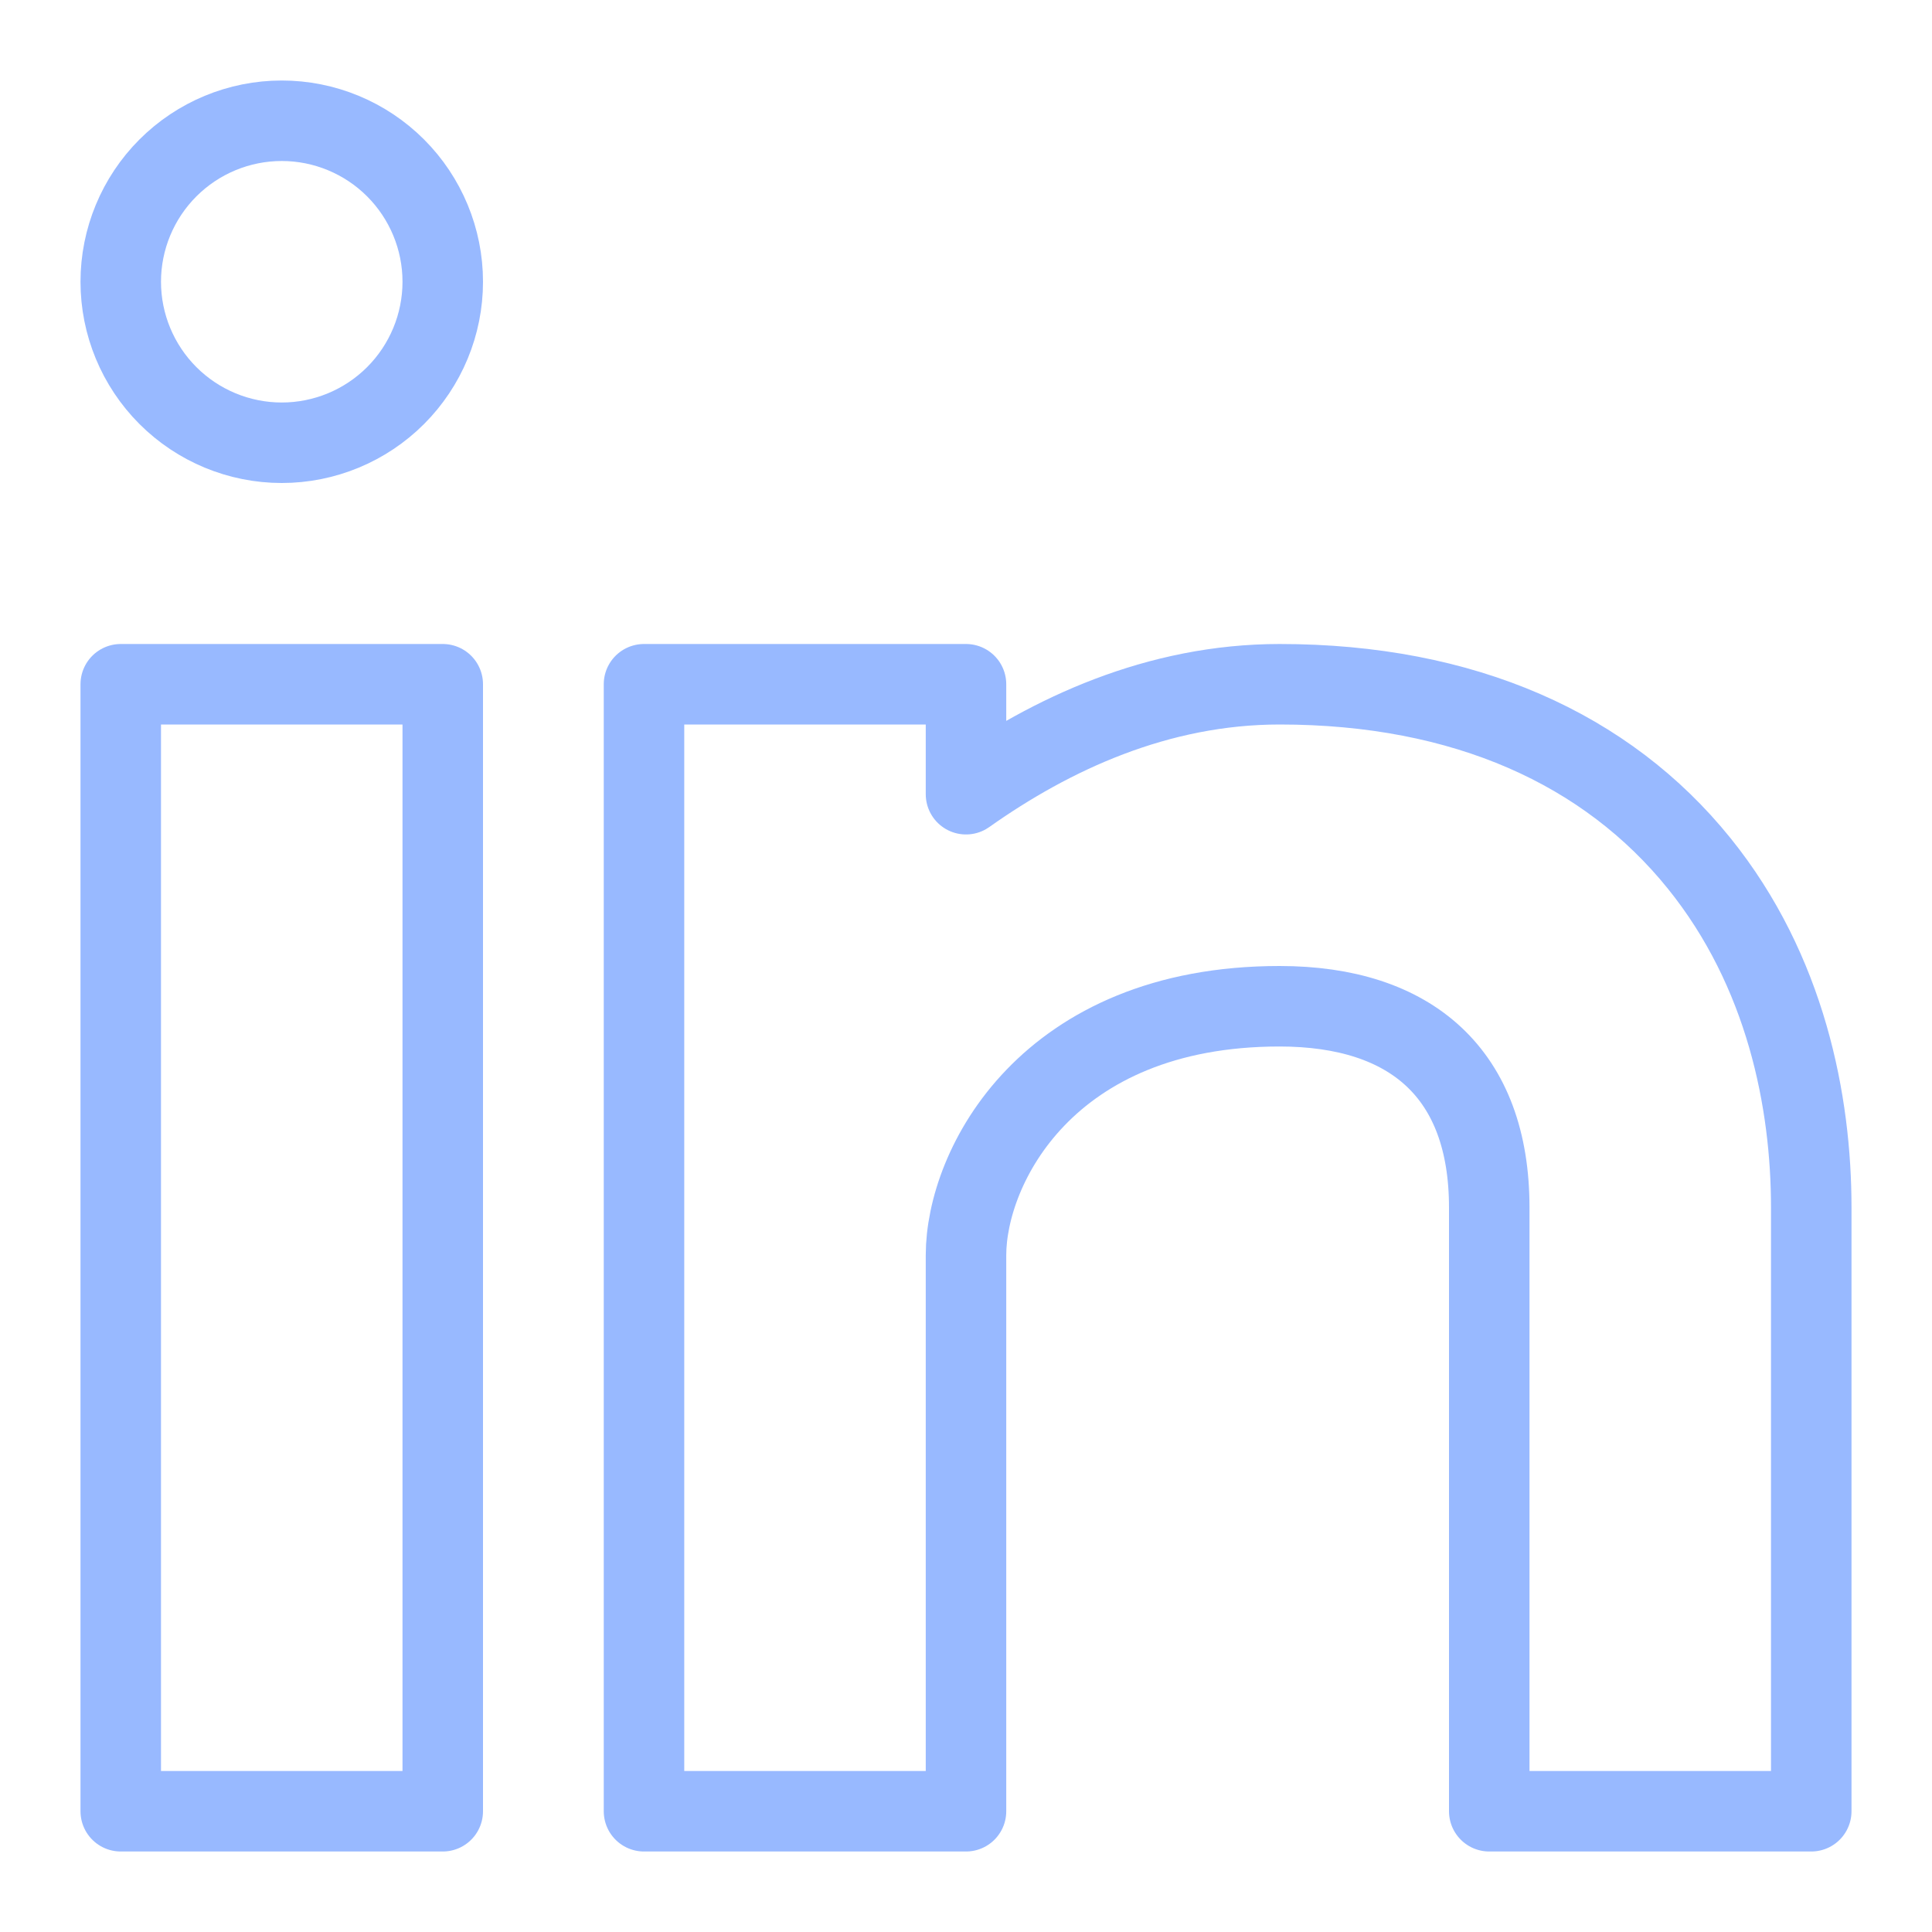
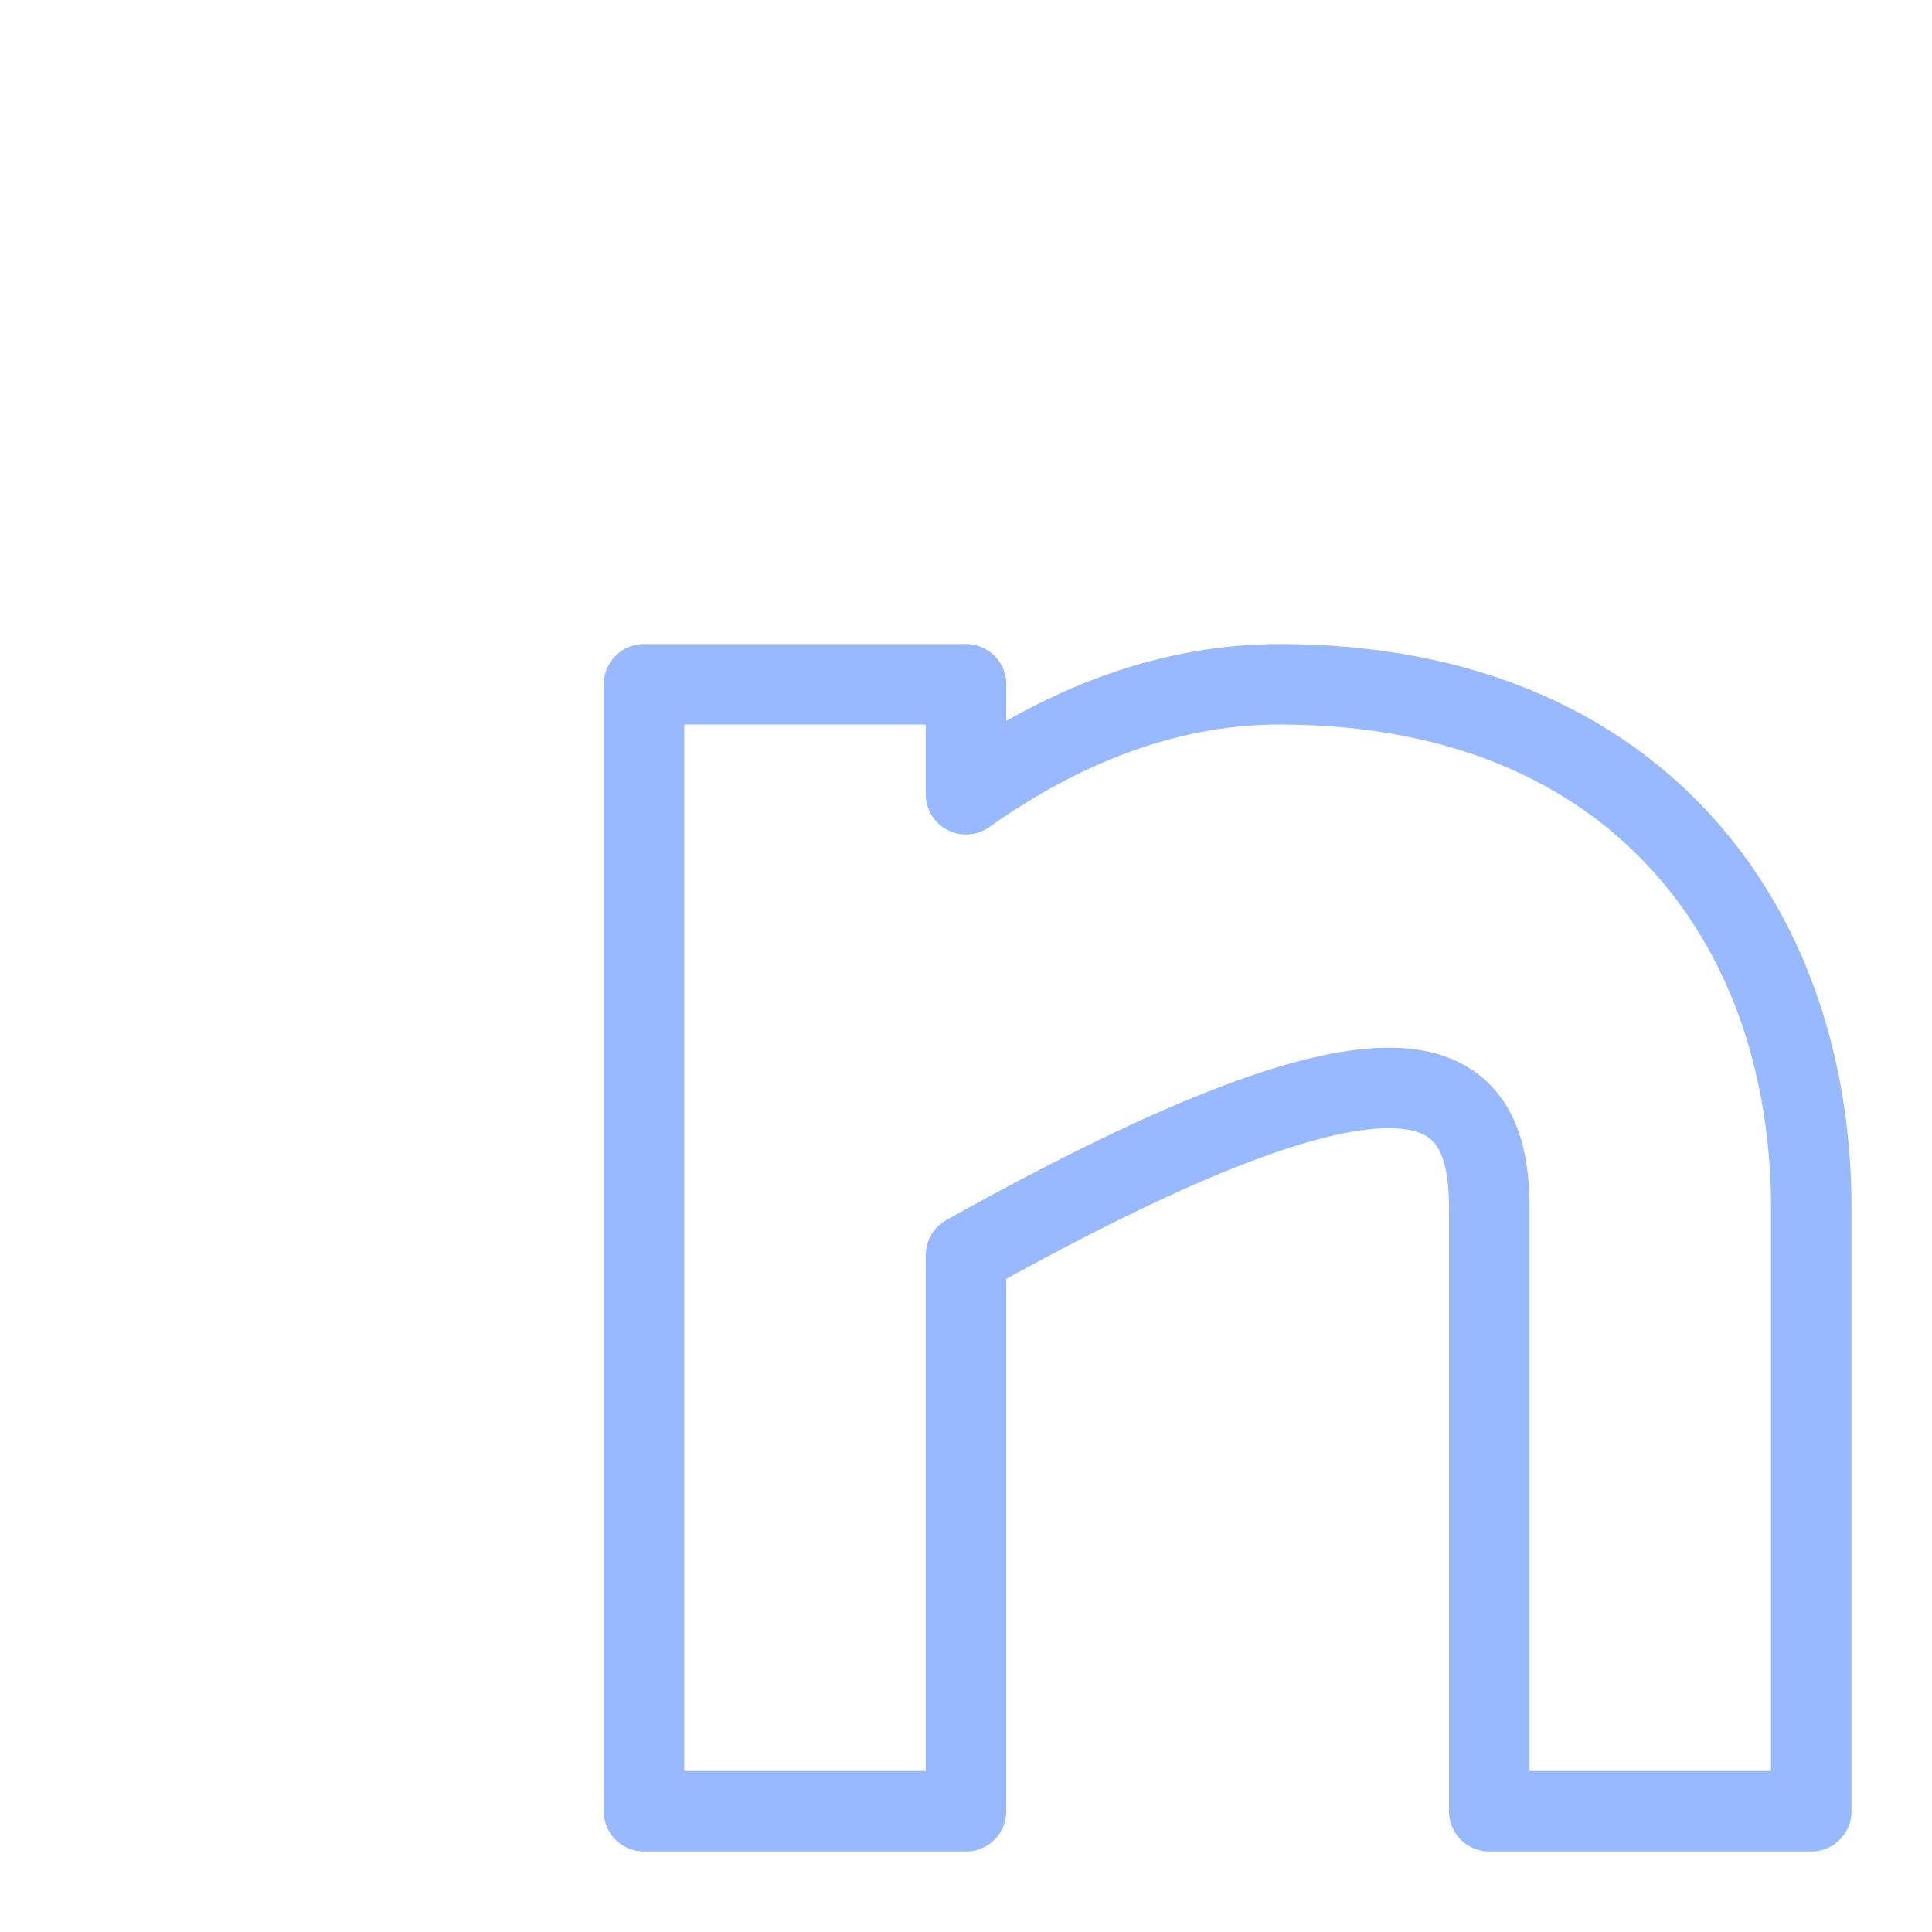
<svg xmlns="http://www.w3.org/2000/svg" width="24" height="24" viewBox="0 0 24 24" fill="none">
-   <path d="M1.5 3.5C1.5 4.03 1.711 4.539 2.086 4.914C2.461 5.289 2.97 5.5 3.5 5.5C4.03 5.5 4.539 5.289 4.914 4.914C5.289 4.539 5.5 4.03 5.5 3.5C5.5 2.97 5.289 2.461 4.914 2.086C4.539 1.711 4.03 1.5 3.5 1.5C2.97 1.5 2.461 1.711 2.086 2.086C1.711 2.461 1.5 2.97 1.5 3.5Z" stroke="#98B9FF" stroke-linejoin="round" />
-   <path d="M1.5 22.5V8.5H5.5V22.5H1.5Z" stroke="#98B9FF" stroke-linejoin="round" />
-   <path d="M8 8.5V22.5H12V15.592C12 14.5 13 12.5 15.895 12.5C17.538 12.5 18.5 13.345 18.5 15V22.5H22.5V15C22.5 13.691 22.188 12.063 21.106 10.723C19.962 9.306 18.193 8.5 15.896 8.5C14.383 8.5 13.061 9.115 12 9.866V8.5H8Z" stroke="#98B9FF" stroke-linejoin="round" />
+   <path d="M8 8.5V22.5H12V15.592C17.538 12.5 18.5 13.345 18.5 15V22.5H22.5V15C22.5 13.691 22.188 12.063 21.106 10.723C19.962 9.306 18.193 8.5 15.896 8.5C14.383 8.5 13.061 9.115 12 9.866V8.5H8Z" stroke="#98B9FF" stroke-linejoin="round" />
</svg>